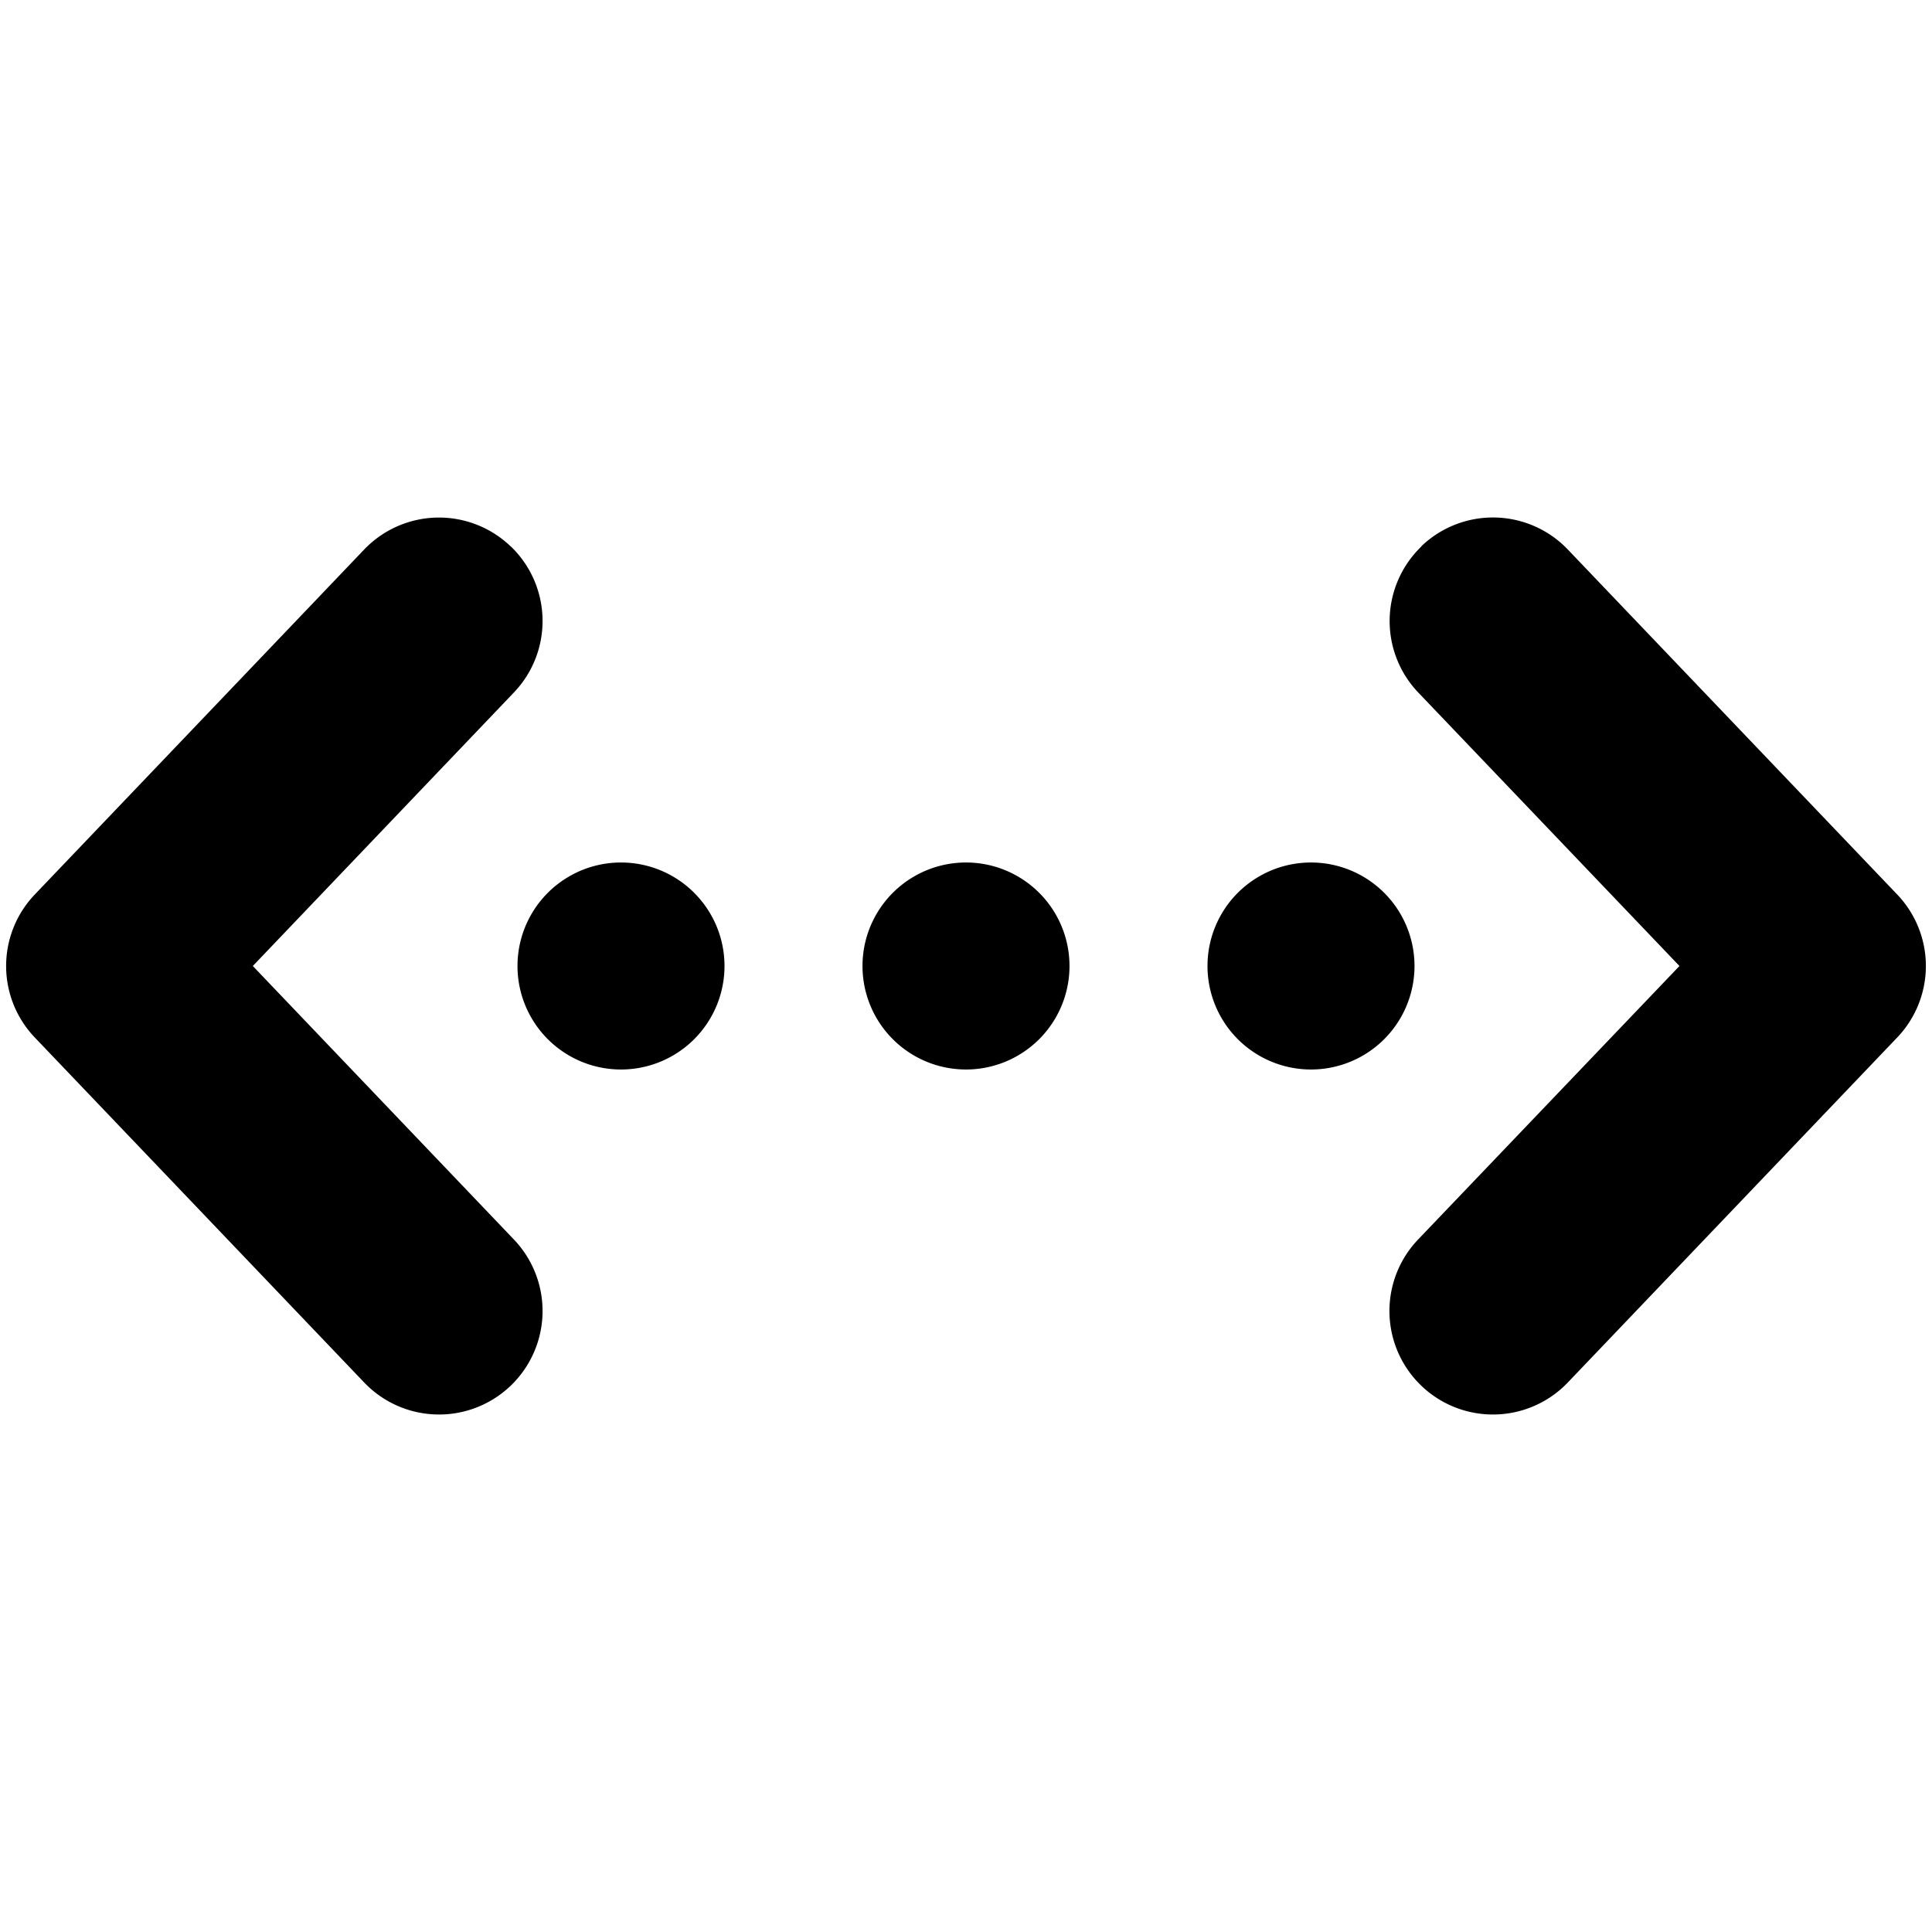
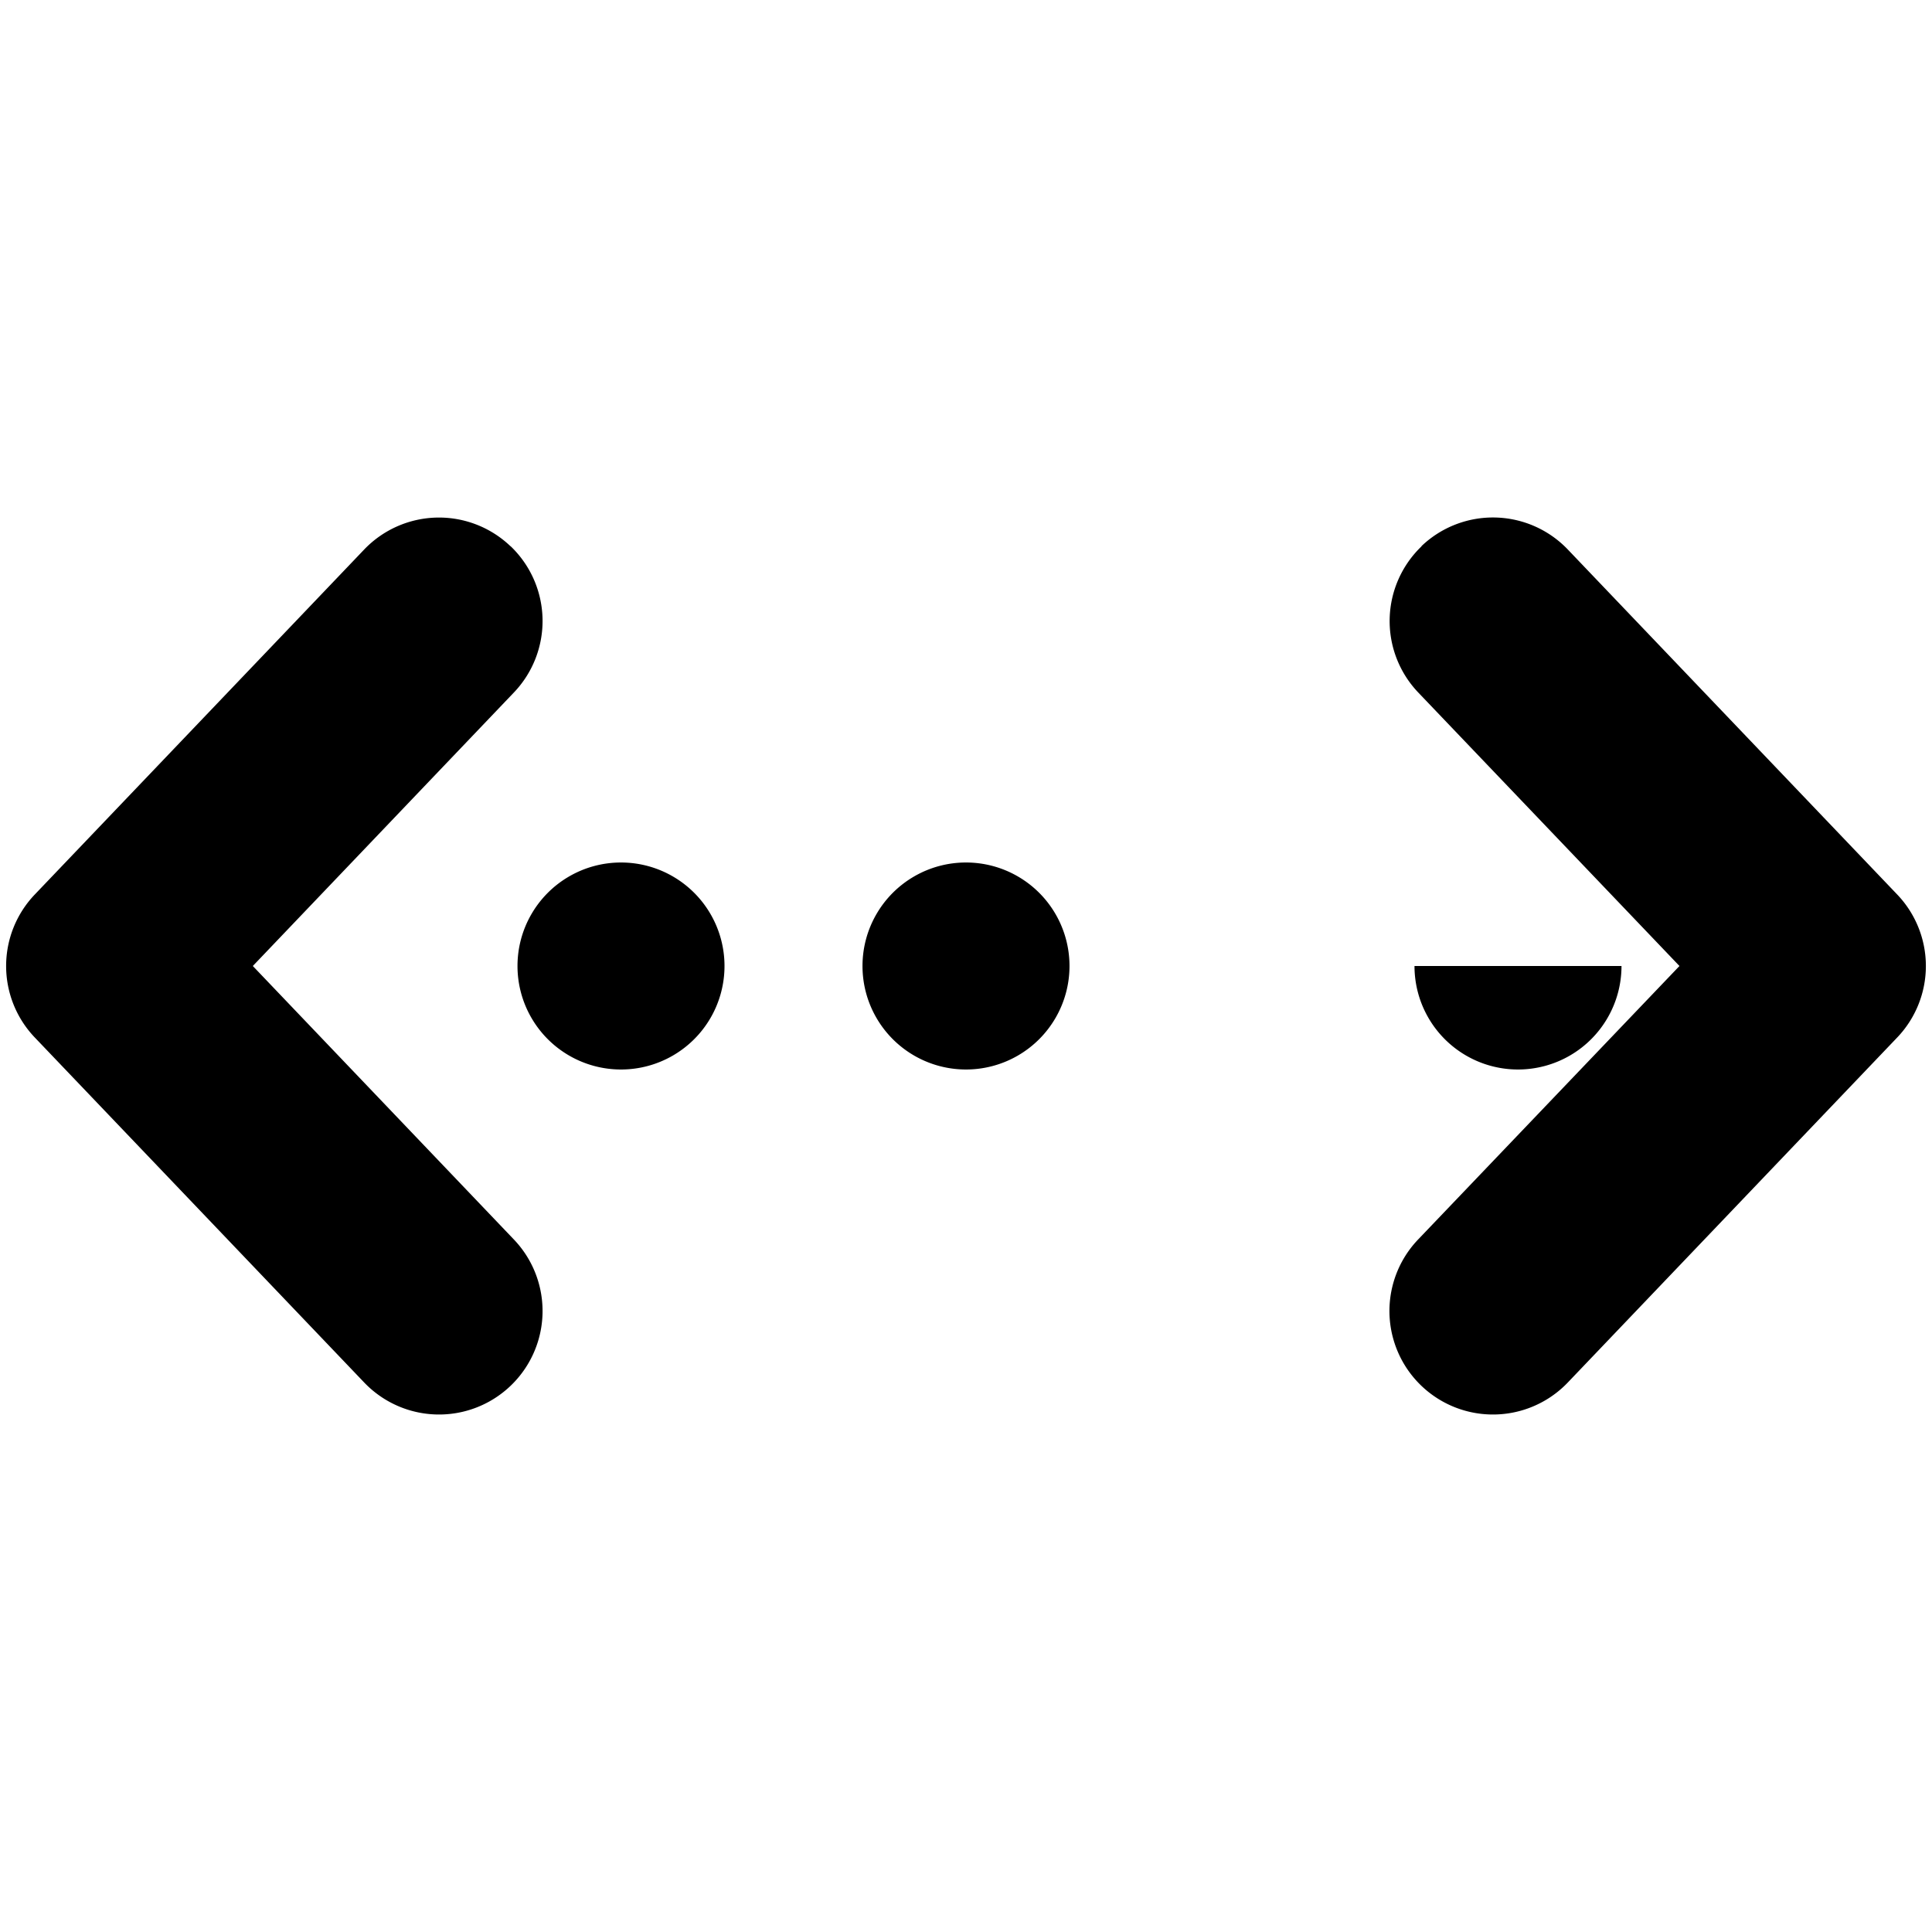
<svg xmlns="http://www.w3.org/2000/svg" width="800" height="800" viewBox="0 0 14 14">
-   <path fill="currentColor" fill-rule="evenodd" d="M3.7 3.958a.75.75 0 0 1 .024 1.06L1.832 7l1.892 1.982a.75.75 0 0 1-1.085 1.036l-2.387-2.5a.75.75 0 0 1 0-1.036l2.387-2.5a.75.75 0 0 1 1.06-.024Zm6.6 0a.75.75 0 0 1 1.061.024l2.387 2.5a.75.75 0 0 1 0 1.036l-2.387 2.5a.75.75 0 0 1-1.085-1.036L12.17 7l-1.893-1.982a.75.75 0 0 1 .025-1.06ZM4.5 6.25a.75.75 0 1 1 0 1.5a.75.75 0 0 1 0-1.5M7.75 7a.75.75 0 1 0-1.5 0a.75.75 0 0 0 1.5 0m2.5 0a.75.75 0 1 0-1.5 0a.75.75 0 0 0 1.5 0" clip-rule="evenodd" />
+   <path fill="currentColor" fill-rule="evenodd" d="M3.7 3.958a.75.75 0 0 1 .024 1.06L1.832 7l1.892 1.982a.75.75 0 0 1-1.085 1.036l-2.387-2.5a.75.75 0 0 1 0-1.036l2.387-2.5a.75.75 0 0 1 1.06-.024Zm6.6 0a.75.75 0 0 1 1.061.024l2.387 2.5a.75.75 0 0 1 0 1.036l-2.387 2.5a.75.75 0 0 1-1.085-1.036L12.17 7l-1.893-1.982a.75.75 0 0 1 .025-1.06ZM4.5 6.25a.75.75 0 1 1 0 1.5a.75.75 0 0 1 0-1.5M7.75 7a.75.75 0 1 0-1.5 0a.75.75 0 0 0 1.5 0m2.5 0a.75.75 0 0 0 1.5 0" clip-rule="evenodd" />
</svg>